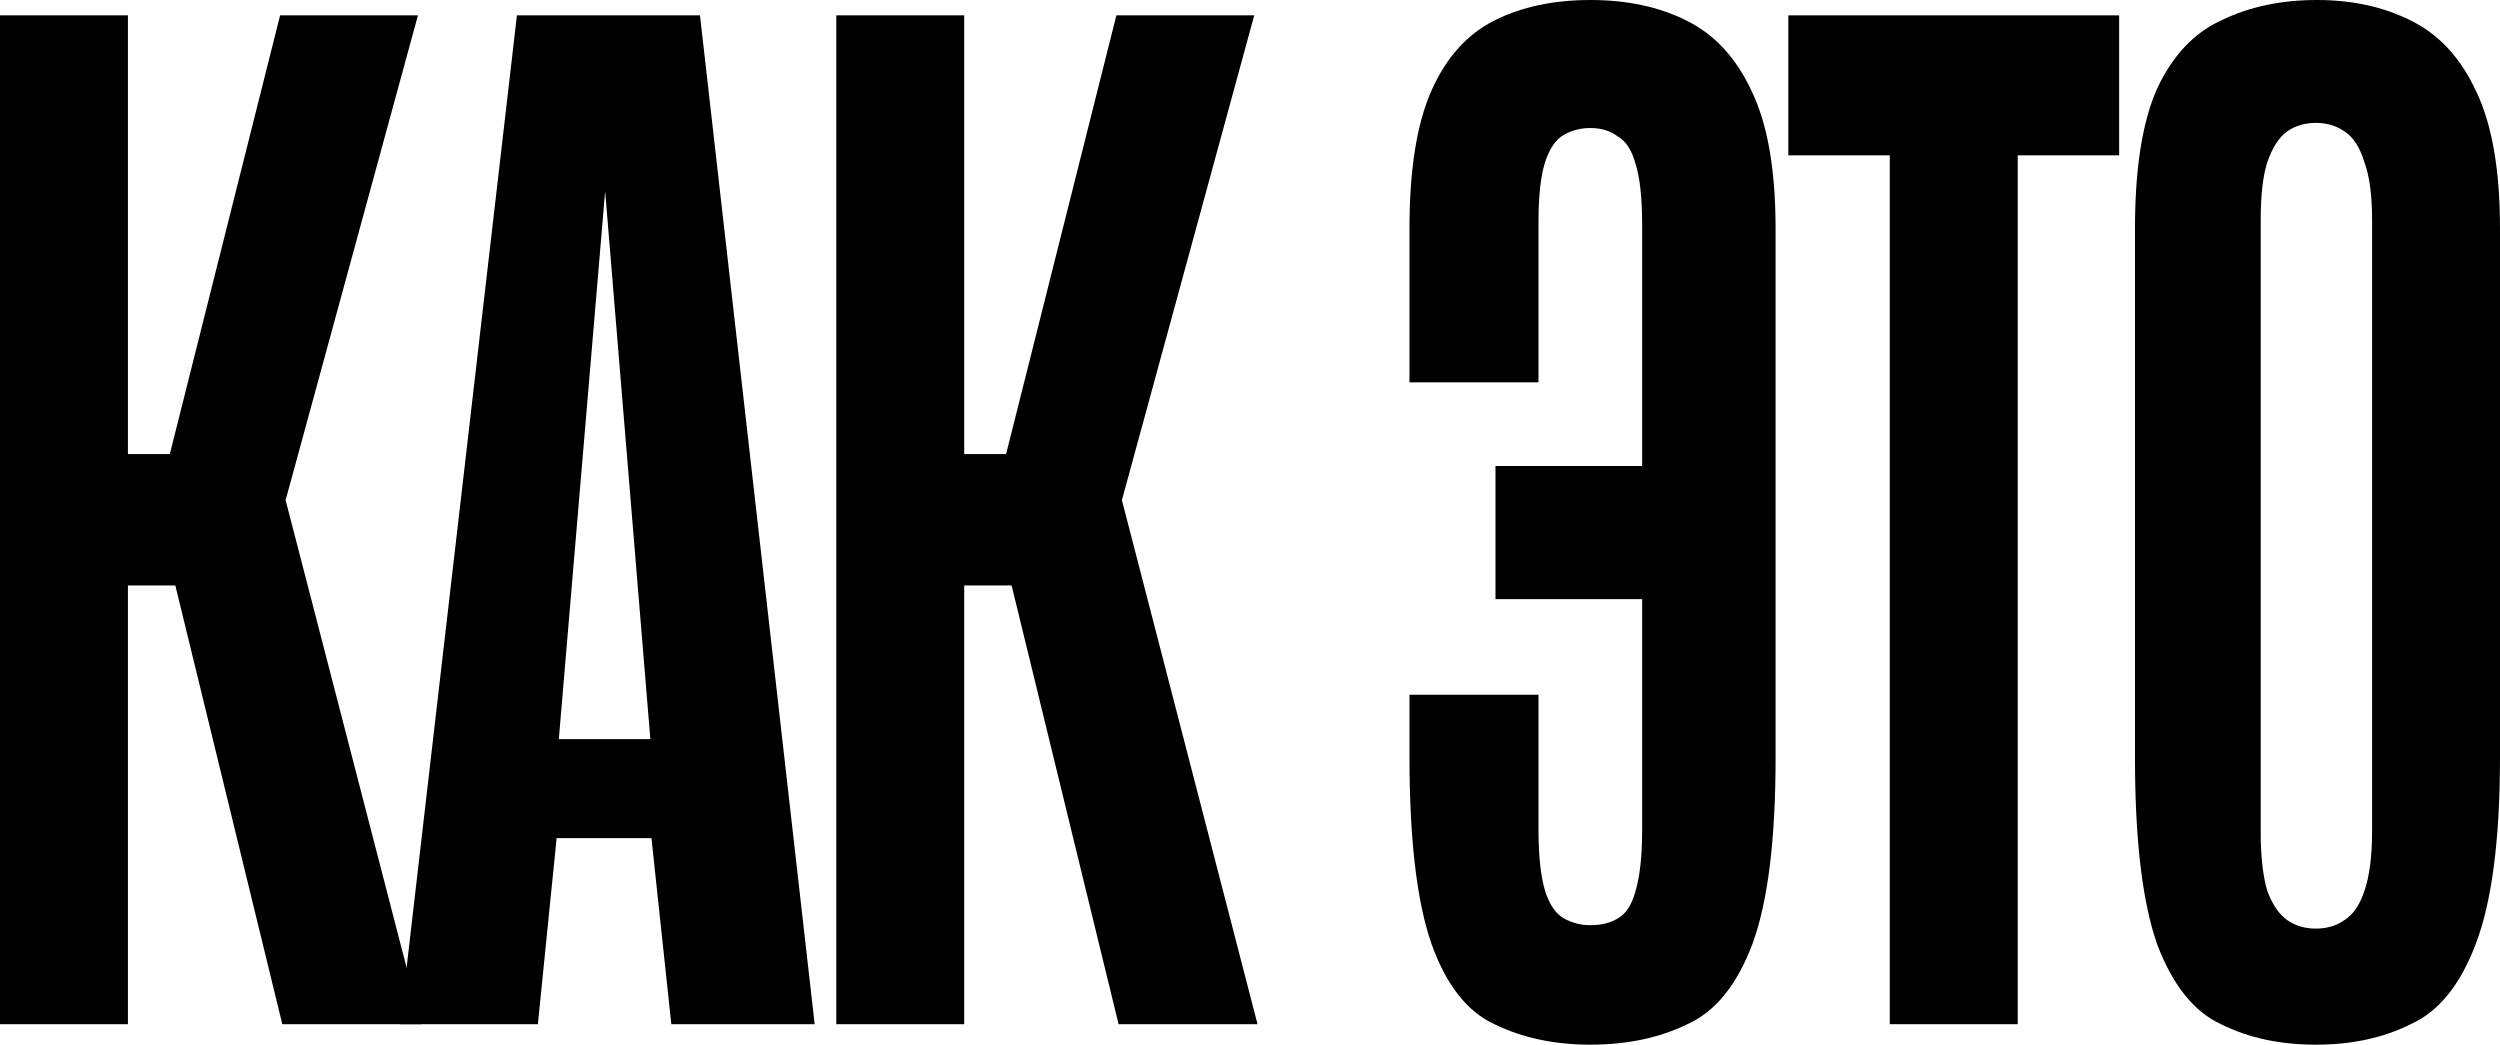
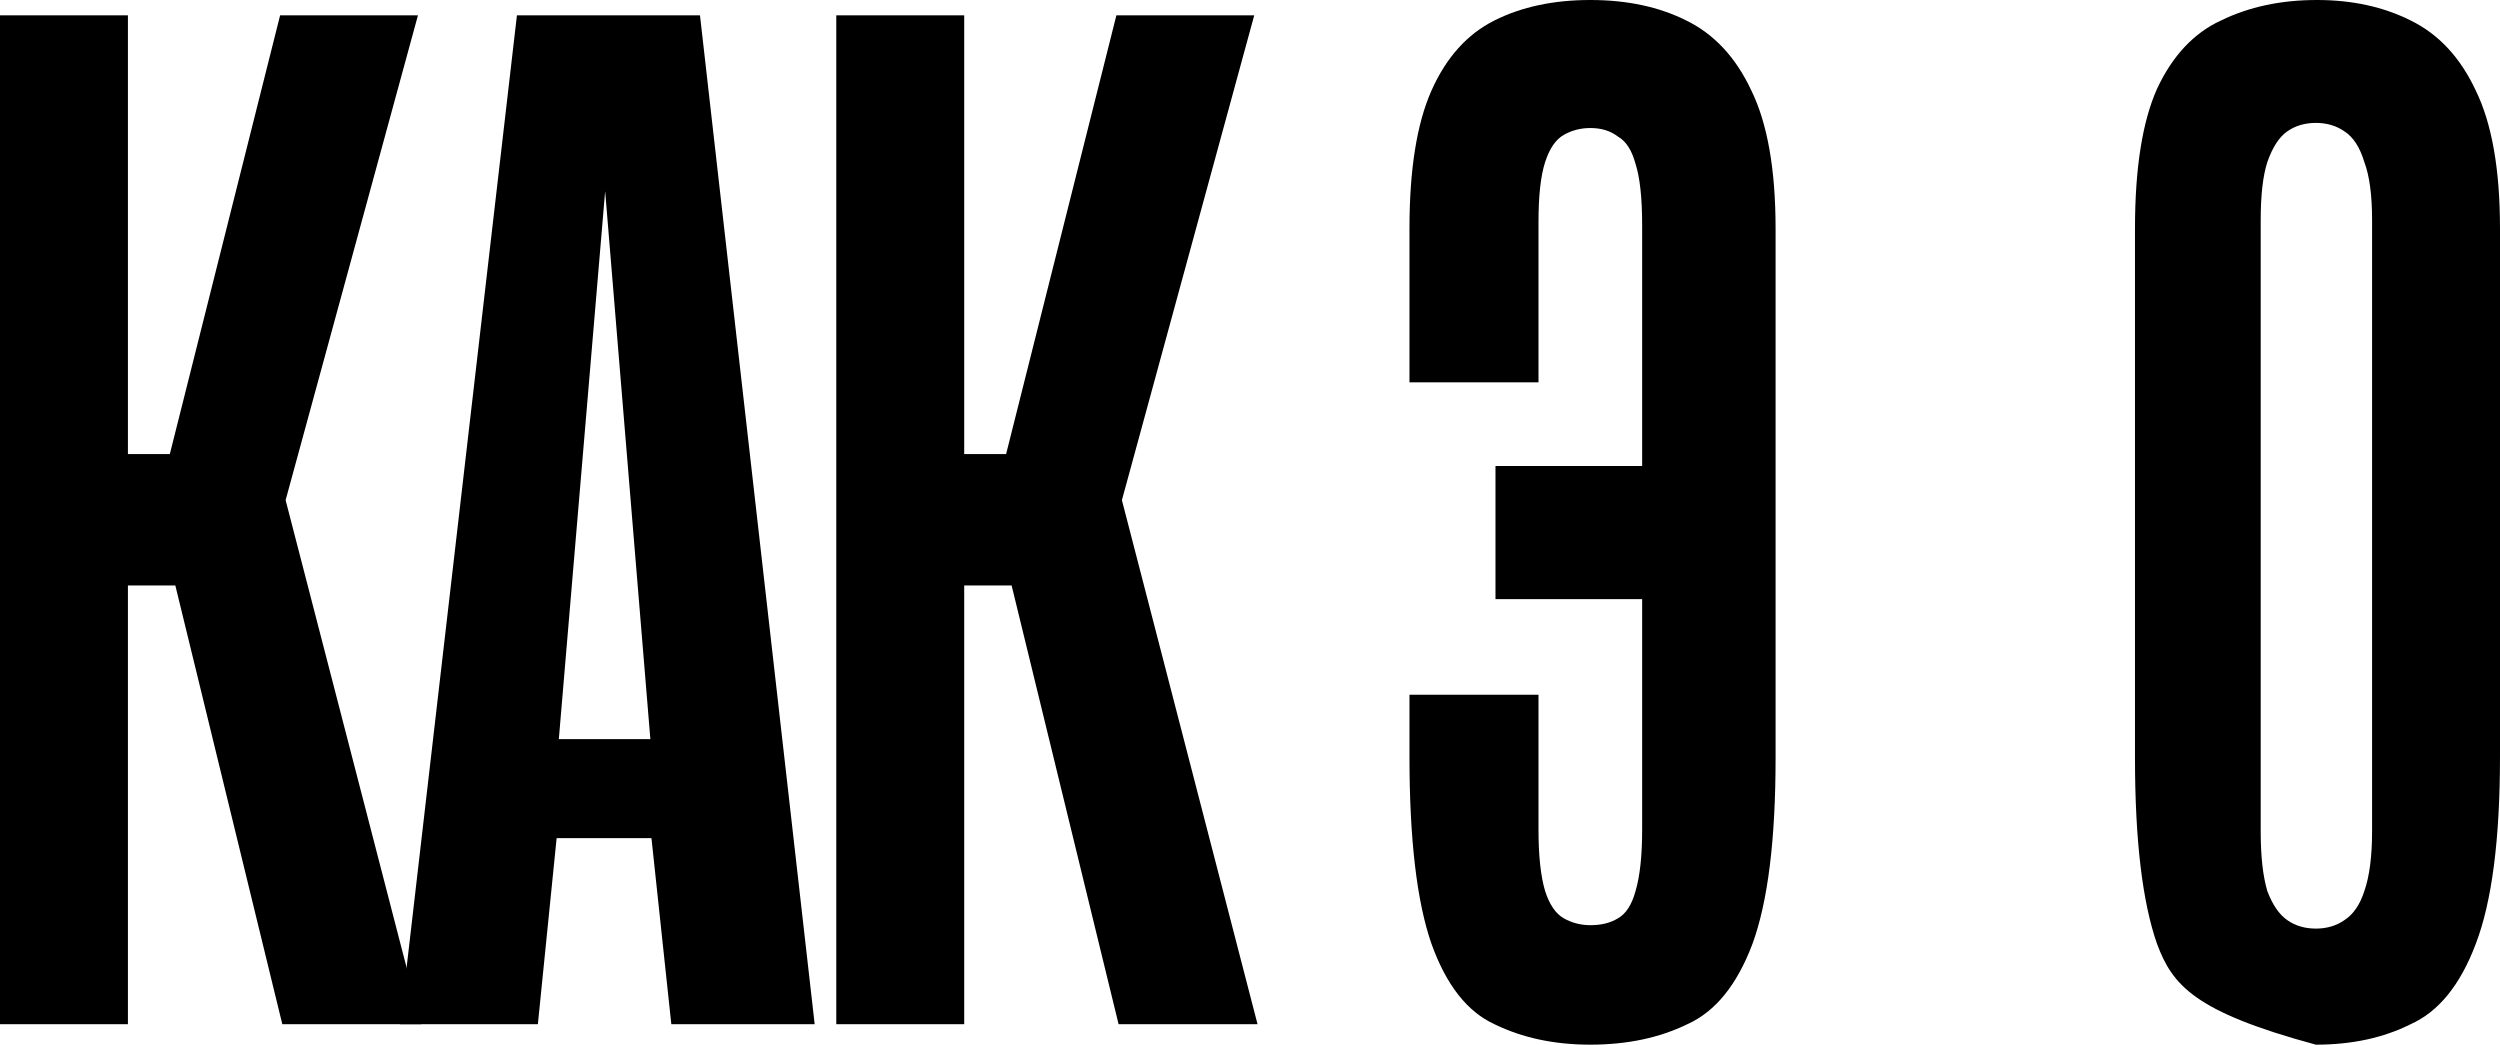
<svg xmlns="http://www.w3.org/2000/svg" width="347" height="145" viewBox="0 0 347 145" fill="none">
  <path d="M0 142.157V2.132H17.755V63.023H23.572L38.878 2.132H58.011L39.643 69.42L58.47 142.157H39.184L24.337 81.266H17.755V142.157H0Z" fill="black" />
  <path d="M55.525 142.157L71.749 2.132H97.158L113.076 142.157H93.178L90.423 116.332H77.26L74.657 142.157H55.525ZM77.566 102.59H90.27L83.994 26.536L77.566 102.59Z" fill="black" />
  <path d="M116.076 142.157V2.132H133.832V63.023H139.648L154.954 2.132H174.087L155.72 69.42L174.546 142.157H155.26L140.413 81.266H133.832V142.157H116.076Z" fill="black" />
  <path d="M220.737 145C215.737 145 211.298 144.052 207.42 142.157C203.645 140.419 200.736 136.708 198.696 131.021C196.655 125.177 195.634 116.49 195.634 104.959V96.43H213.543V115.147C213.543 118.78 213.849 121.623 214.461 123.676C215.073 125.572 215.941 126.836 217.063 127.467C218.186 128.099 219.41 128.415 220.737 128.415C222.267 128.415 223.543 128.099 224.563 127.467C225.686 126.836 226.502 125.572 227.012 123.676C227.624 121.623 227.93 118.78 227.93 115.147V83.162H207.573V64.681H227.93V31.274C227.93 27.484 227.624 24.64 227.012 22.745C226.502 20.85 225.686 19.586 224.563 18.954C223.543 18.165 222.267 17.77 220.737 17.77C219.41 17.77 218.186 18.085 217.063 18.717C215.941 19.349 215.073 20.613 214.461 22.508C213.849 24.404 213.543 27.168 213.543 30.801V53.072H195.634V31.748C195.634 23.535 196.655 17.138 198.696 12.557C200.736 7.977 203.645 4.739 207.42 2.843C211.196 0.948 215.634 0 220.737 0C225.839 0 230.277 0.948 234.053 2.843C237.931 4.739 240.941 7.977 243.084 12.557C245.329 17.138 246.451 23.535 246.451 31.748V105.196C246.451 116.569 245.38 125.177 243.237 131.021C241.094 136.708 238.084 140.419 234.206 142.157C230.328 144.052 225.839 145 220.737 145Z" fill="black" />
-   <path d="M262.301 142.157V21.561H248.22V2.132H294.138V21.561H280.057V142.157H262.301Z" fill="black" />
-   <path d="M321.439 145C316.439 145 312.051 144.052 308.275 142.157C304.5 140.419 301.54 136.708 299.398 131.021C297.357 125.177 296.336 116.569 296.336 105.196V31.748C296.336 23.377 297.357 16.901 299.398 12.32C301.54 7.74 304.5 4.581 308.275 2.843C312.153 0.948 316.592 0 321.592 0C326.49 0 330.826 0.948 334.602 2.843C338.48 4.739 341.49 7.977 343.633 12.557C345.878 17.138 347 23.535 347 31.748V104.959C347 116.49 345.878 125.177 343.633 131.021C341.49 136.708 338.48 140.419 334.602 142.157C330.826 144.052 326.439 145 321.439 145ZM321.439 128.889C322.969 128.889 324.296 128.494 325.418 127.704C326.643 126.914 327.561 125.572 328.173 123.676C328.888 121.623 329.245 118.859 329.245 115.384V30.564C329.245 27.089 328.888 24.404 328.173 22.508C327.561 20.455 326.643 19.033 325.418 18.244C324.296 17.454 322.969 17.059 321.439 17.059C319.908 17.059 318.581 17.454 317.459 18.244C316.336 19.033 315.418 20.455 314.704 22.508C314.092 24.404 313.785 27.089 313.785 30.564V115.384C313.785 118.859 314.092 121.623 314.704 123.676C315.418 125.572 316.336 126.914 317.459 127.704C318.581 128.494 319.908 128.889 321.439 128.889Z" fill="black" />
+   <path d="M321.439 145C304.5 140.419 301.54 136.708 299.398 131.021C297.357 125.177 296.336 116.569 296.336 105.196V31.748C296.336 23.377 297.357 16.901 299.398 12.32C301.54 7.74 304.5 4.581 308.275 2.843C312.153 0.948 316.592 0 321.592 0C326.49 0 330.826 0.948 334.602 2.843C338.48 4.739 341.49 7.977 343.633 12.557C345.878 17.138 347 23.535 347 31.748V104.959C347 116.49 345.878 125.177 343.633 131.021C341.49 136.708 338.48 140.419 334.602 142.157C330.826 144.052 326.439 145 321.439 145ZM321.439 128.889C322.969 128.889 324.296 128.494 325.418 127.704C326.643 126.914 327.561 125.572 328.173 123.676C328.888 121.623 329.245 118.859 329.245 115.384V30.564C329.245 27.089 328.888 24.404 328.173 22.508C327.561 20.455 326.643 19.033 325.418 18.244C324.296 17.454 322.969 17.059 321.439 17.059C319.908 17.059 318.581 17.454 317.459 18.244C316.336 19.033 315.418 20.455 314.704 22.508C314.092 24.404 313.785 27.089 313.785 30.564V115.384C313.785 118.859 314.092 121.623 314.704 123.676C315.418 125.572 316.336 126.914 317.459 127.704C318.581 128.494 319.908 128.889 321.439 128.889Z" fill="black" />
</svg>